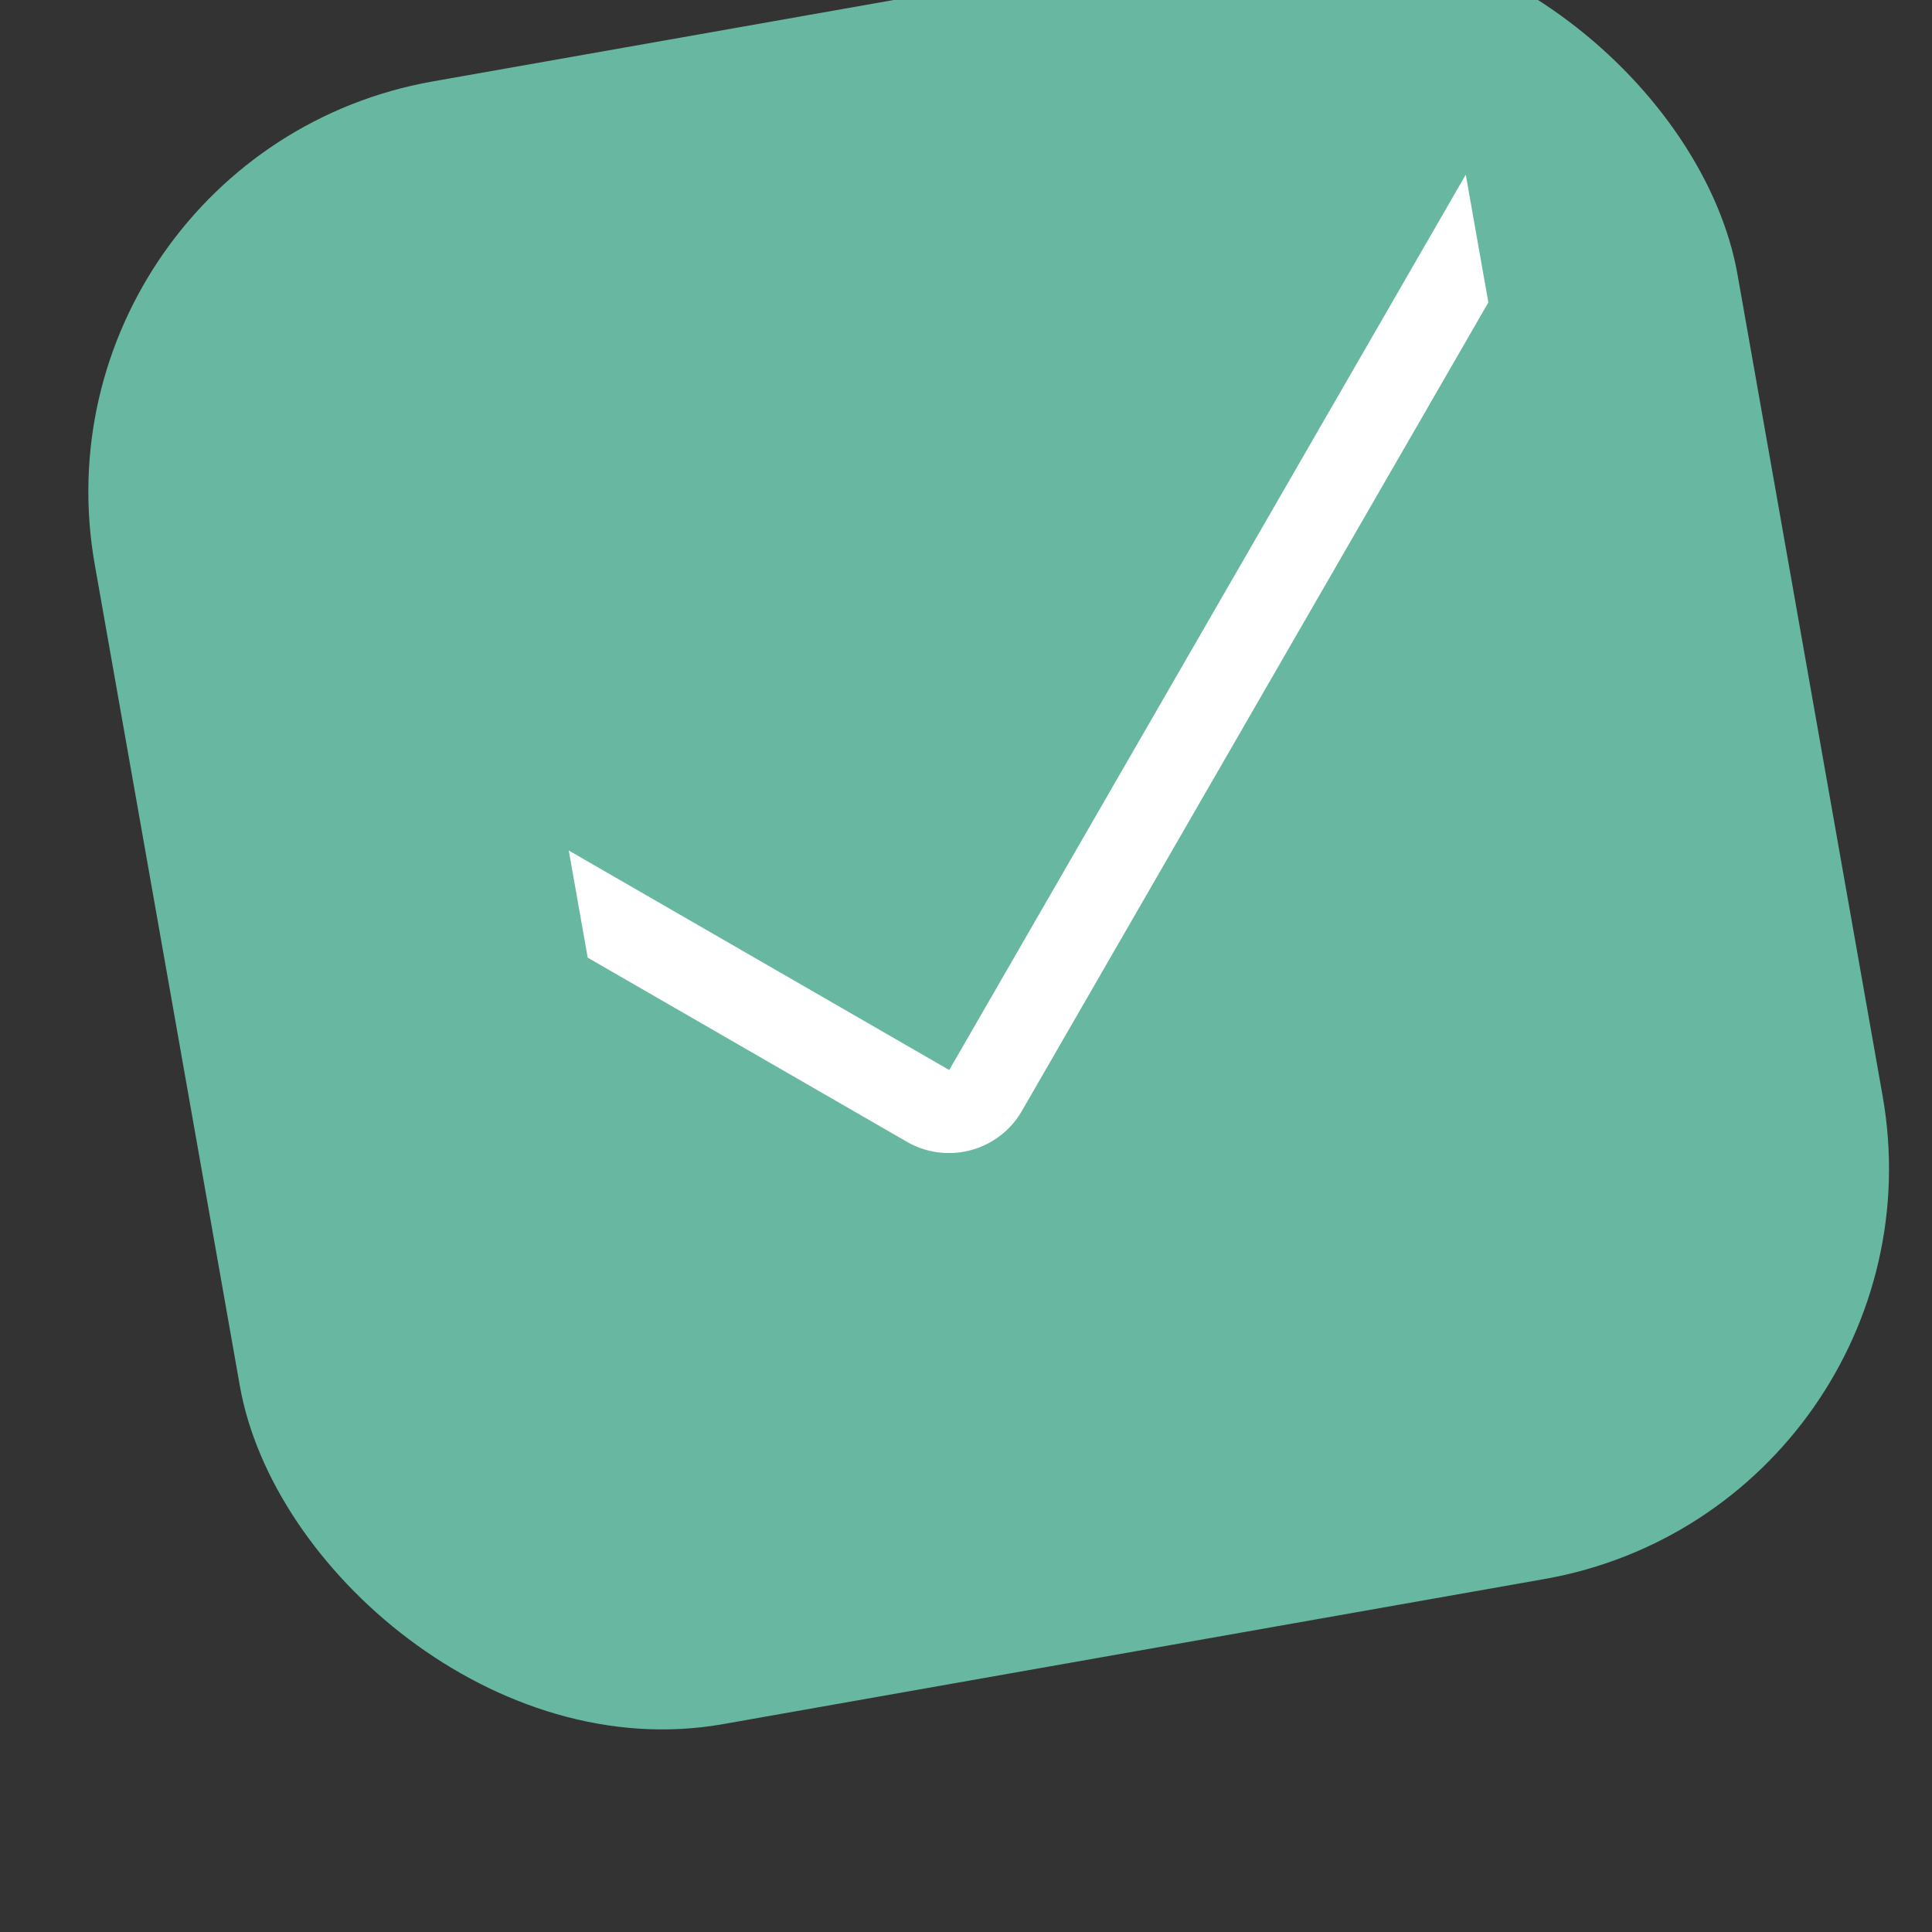
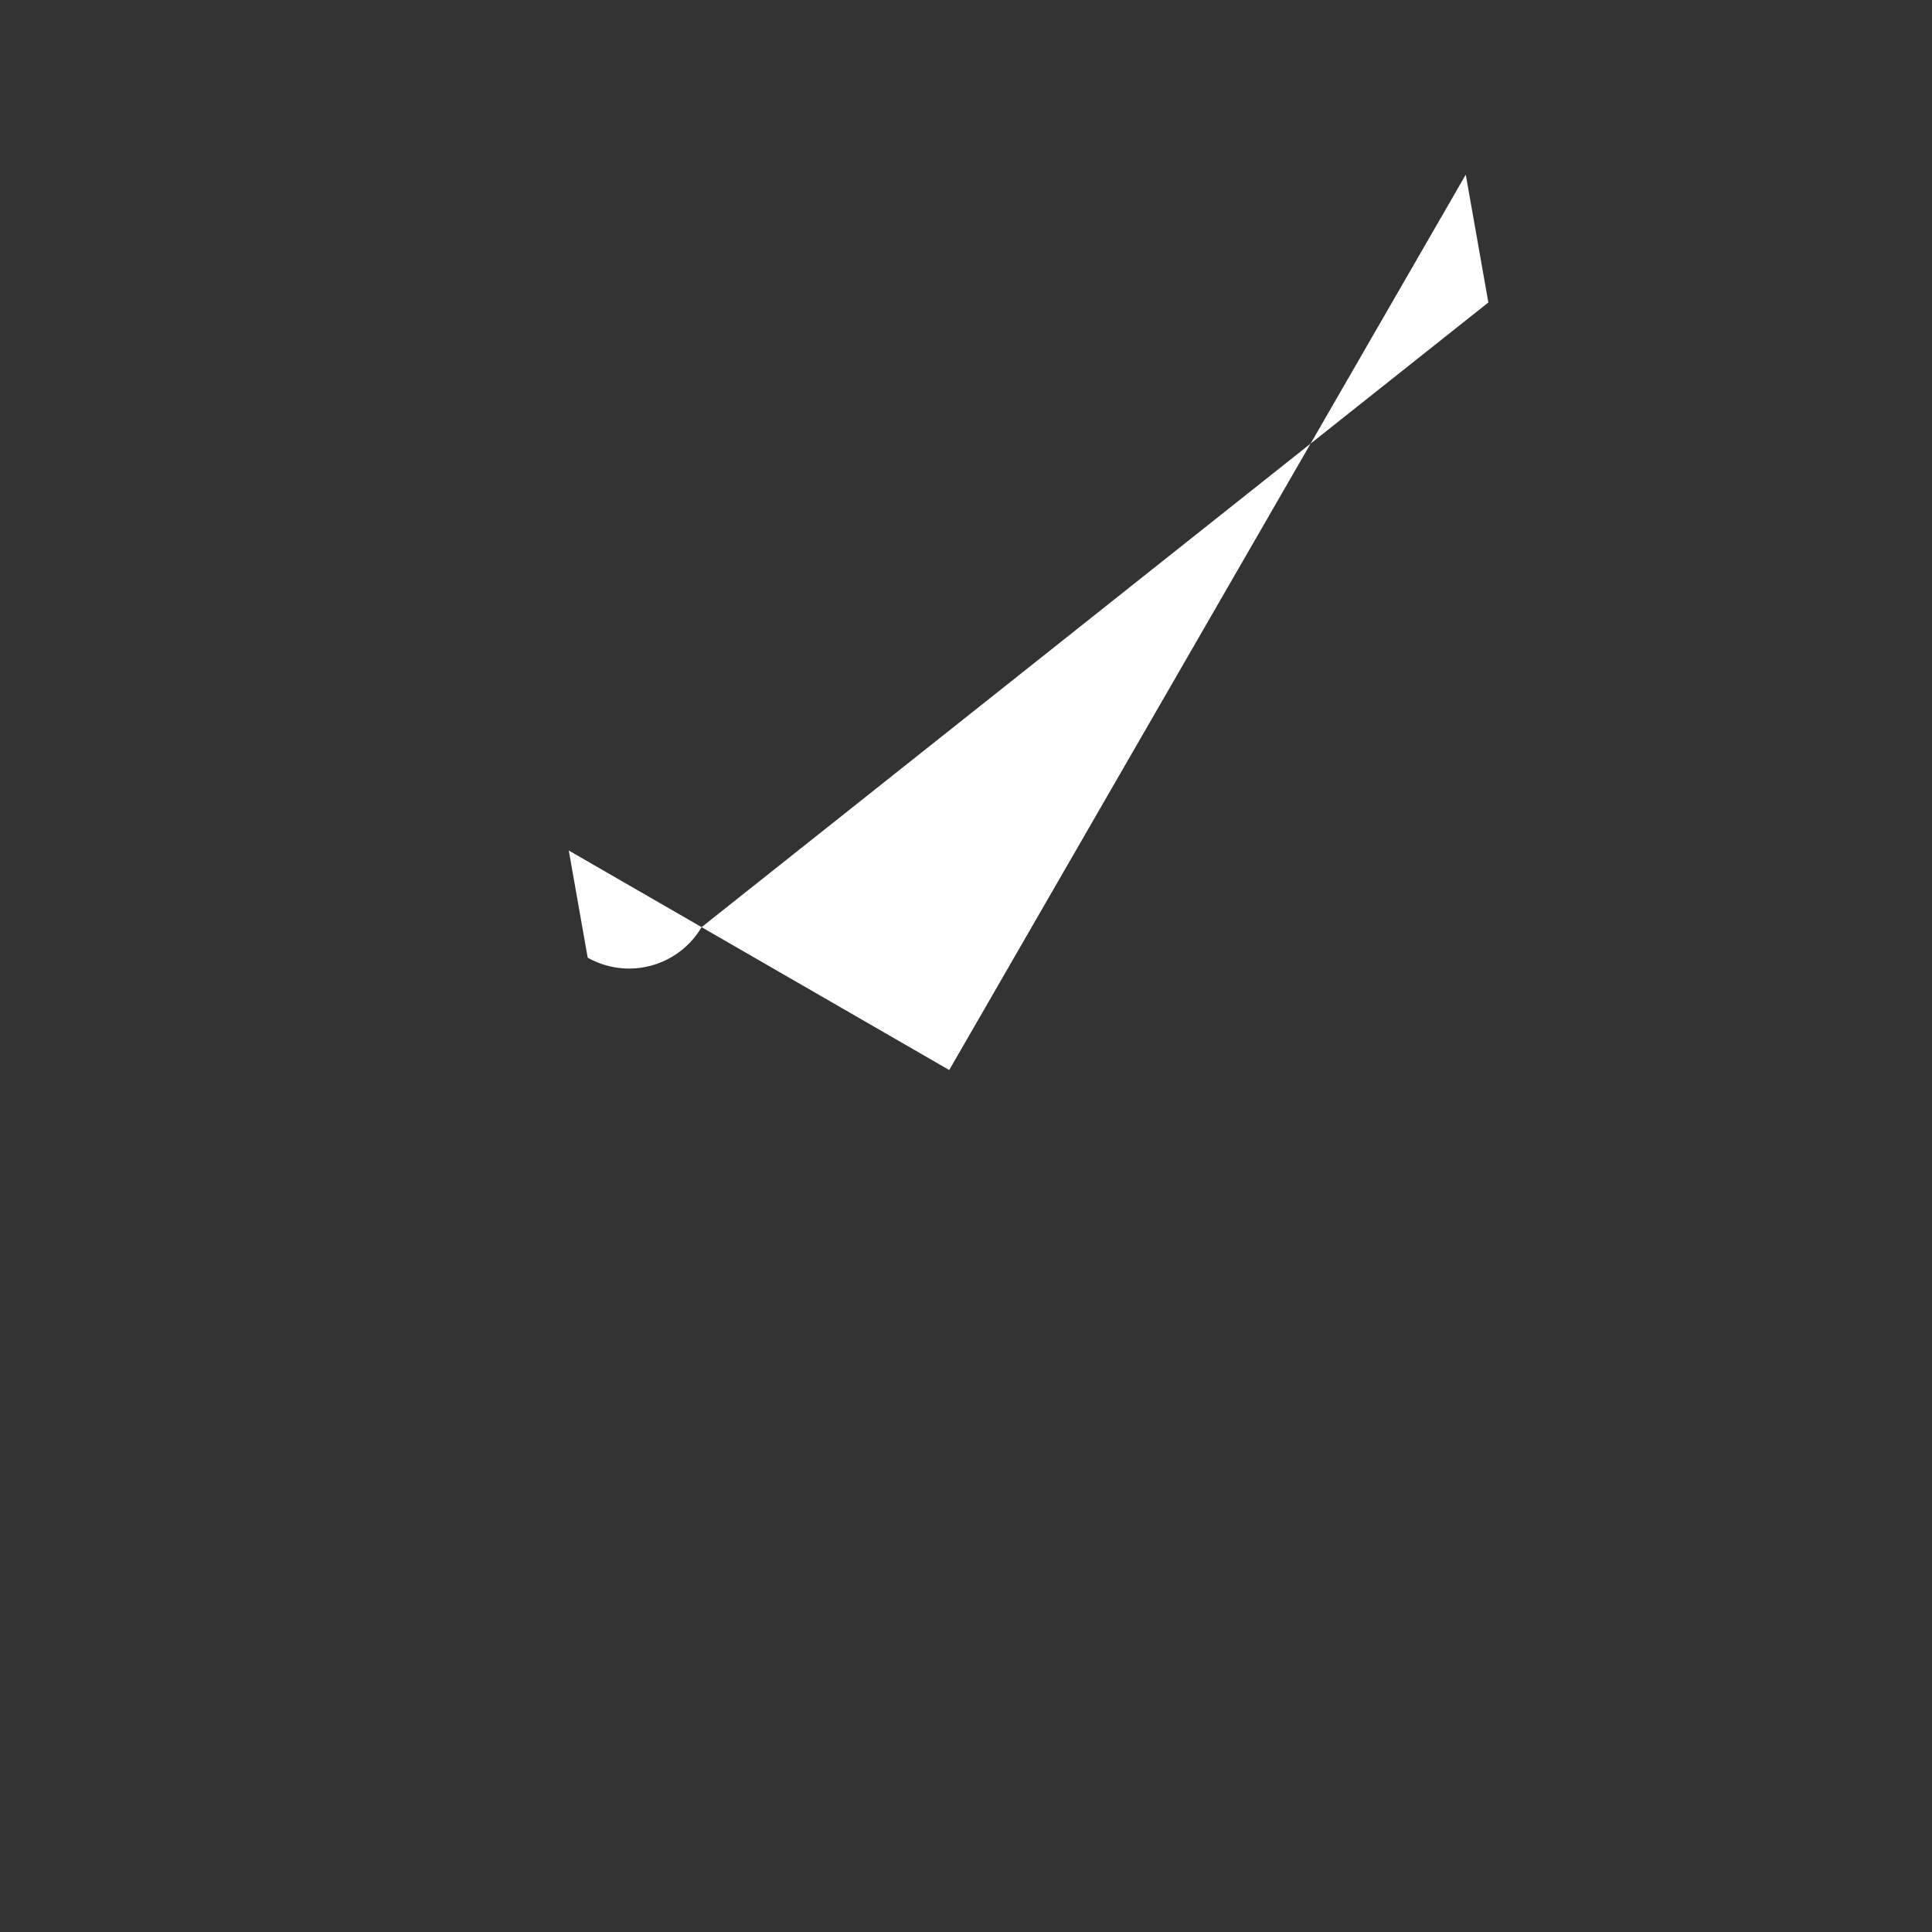
<svg xmlns="http://www.w3.org/2000/svg" width="46.338" height="46.338" viewBox="0 0 46.338 46.338">
  <rect x="0" y="0" width="46.338" height="46.338" fill="#333333" stroke="none" />
  <g id="Group_36" data-name="Group 36" transform="matrix(0.985, -0.174, 0.174, 0.985, -7168.743, 4039.042)">
-     <rect id="Rectangle_2" data-name="Rectangle 2" width="40" height="40" rx="10" transform="translate(7760 -2726)" fill="#67b7a1" />
    <g id="layer1" transform="translate(7767 -3008.66)">
-       <path id="rect855" d="M27,6.02,11.068,25.008,3,18.238v2.609l6.783,5.691a2.019,2.019,0,0,0,2.818-.246L27,9.133Z" transform="translate(0 283.15)" fill="#fff" />
+       <path id="rect855" d="M27,6.02,11.068,25.008,3,18.238v2.609a2.019,2.019,0,0,0,2.818-.246L27,9.133Z" transform="translate(0 283.15)" fill="#fff" />
    </g>
  </g>
</svg>